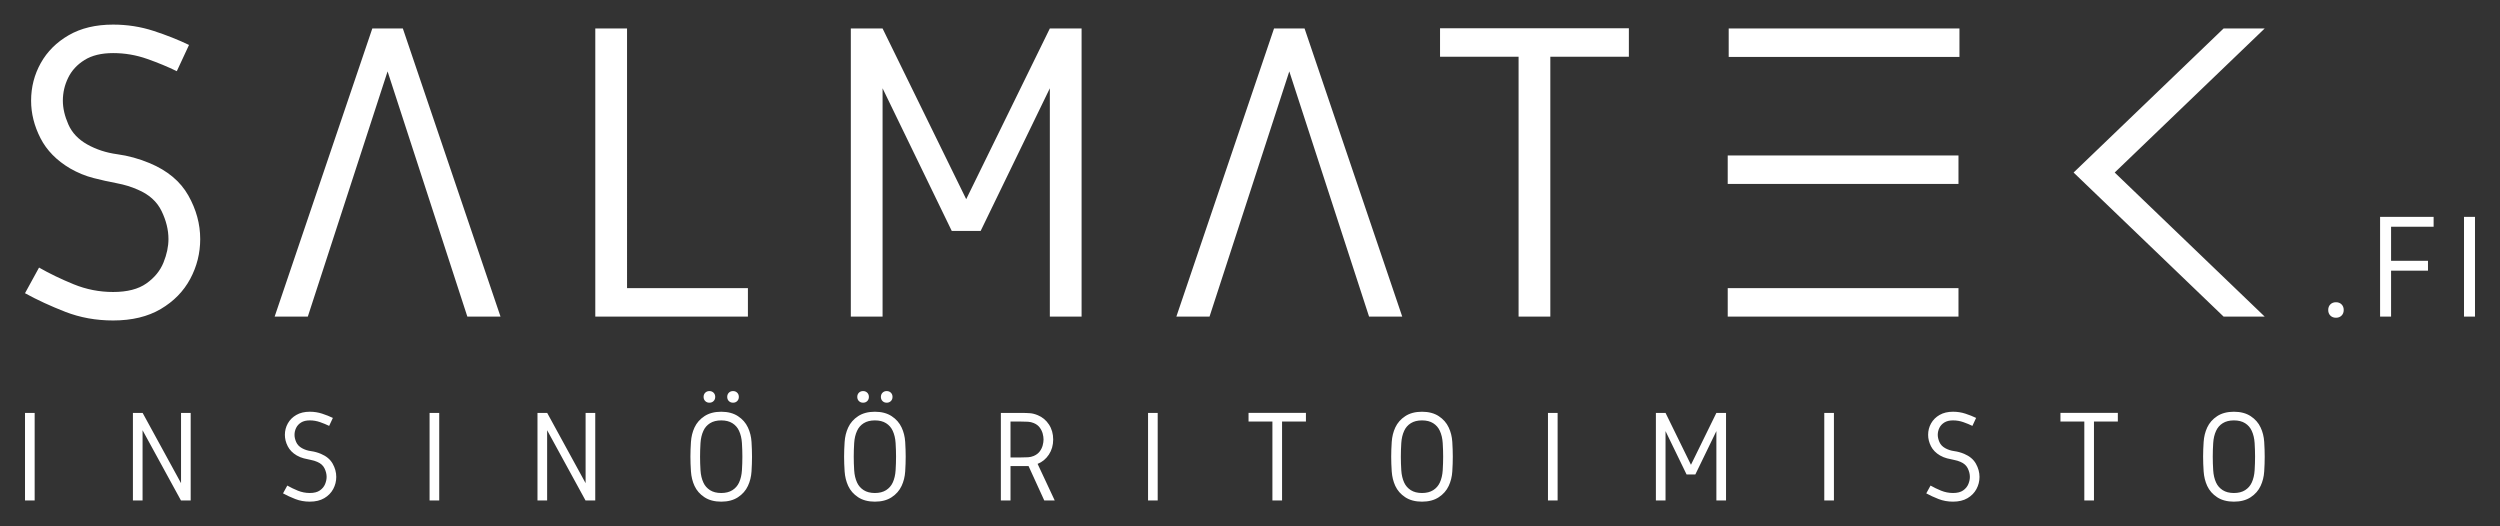
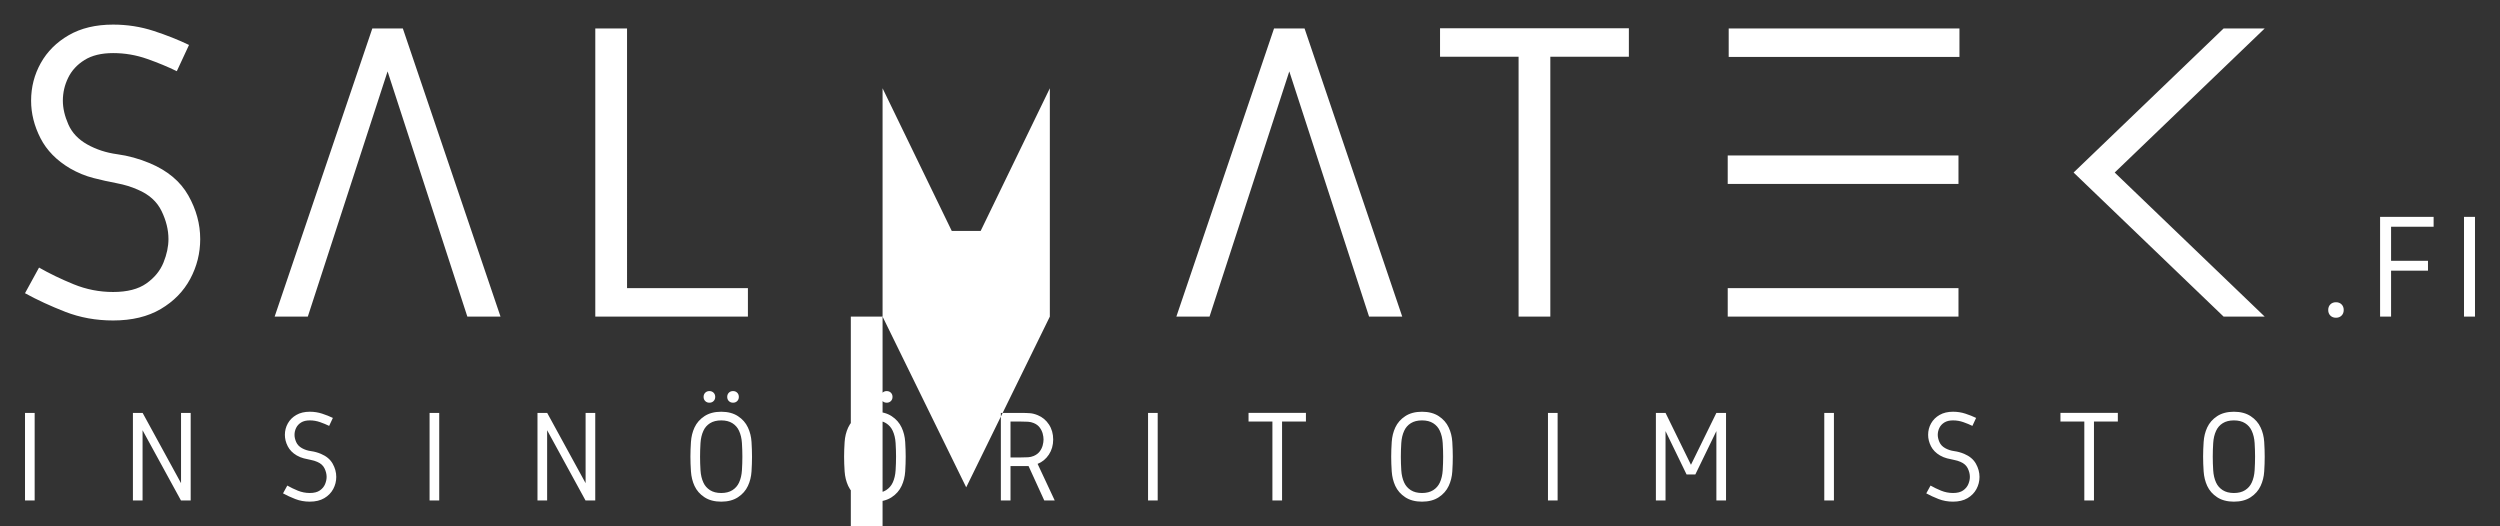
<svg xmlns="http://www.w3.org/2000/svg" id="Layer_1" version="1.1" viewBox="0 0 566.929 119.339">
  <rect x="0" y="0" width="566.929" height="119.339" fill="#333333" stroke="none" />
  <defs>
    <style>
      .st0 {
        fill: #fff;
      }
    </style>
  </defs>
-   <path class="st0" d="M444.129,65.336v6.46h-52.329v-6.46h52.329ZM444.127,35.249h-52.329v6.46h52.329v-6.46ZM444.348,6.455h-52.329v6.46h52.329v-6.46ZM5.672,93.636v19.859h2.188v-19.859h-2.188ZM41.054,109.569l-8.709-15.932h-2.203v19.859h2.188v-15.932l8.71,15.932h2.201v-19.859h-2.188v15.932ZM73.541,112.97c.893-.528,1.568-1.221,2.027-2.076.457-.856.687-1.77.687-2.743,0-1.037-.273-2.04-.82-3.007-.548-.968-1.433-1.709-2.659-2.223-.738-.309-1.487-.515-2.244-.617s-1.444-.327-2.061-.673-1.052-.806-1.305-1.382c-.252-.574-.378-1.12-.378-1.634,0-.551.121-1.077.365-1.577.243-.5.62-.91,1.129-1.228.509-.317,1.166-.476,1.97-.476s1.585.133,2.343.399c.757.267,1.439.55,2.048.849l.842-1.809c-.739-.356-1.553-.678-2.44-.968-.889-.29-1.818-.434-2.792-.434-1.196,0-2.216.243-3.057.729-.842.485-1.484,1.126-1.928,1.921s-.666,1.66-.666,2.594c0,.879.215,1.739.645,2.581.429.842,1.112,1.539,2.048,2.09.523.299,1.059.52,1.606.659.546.141,1.082.26,1.605.359.524.098,1.005.245,1.445.441.776.327,1.323.818,1.64,1.473.318.654.477,1.299.477,1.934,0,.515-.115,1.055-.343,1.621-.229.566-.622,1.045-1.178,1.438-.557.393-1.321.588-2.294.588-.944,0-1.851-.177-2.721-.532-.87-.356-1.663-.739-2.384-1.151l-.967,1.768c.832.457,1.757.885,2.777,1.283,1.018.398,2.117.595,3.295.595,1.3,0,2.396-.263,3.289-.791ZM97.415,93.636v19.859h2.188v-19.859h-2.188ZM132.798,109.569l-8.71-15.932h-2.201v19.859h2.188v-15.932l8.709,15.932h2.203v-19.859h-2.188v15.932ZM159.751,94.373c-1.018.668-1.772,1.526-2.257,2.573-.459.992-.727,2.083-.806,3.275-.08,1.193-.12,2.307-.12,3.345s.039,2.15.12,3.338c.079,1.188.348,2.282.806,3.282.485,1.048,1.239,1.905,2.257,2.573,1.02.668,2.287,1.002,3.801,1.002s2.782-.334,3.8-1.002c1.02-.668,1.772-1.526,2.259-2.573.467-1,.738-2.094.813-3.282.074-1.188.112-2.3.112-3.338s-.038-2.153-.112-3.345c-.076-1.192-.346-2.283-.813-3.275-.487-1.048-1.239-1.905-2.259-2.573-1.018-.668-2.285-1.002-3.8-1.002s-2.782.334-3.801,1.002ZM166.09,95.972c.673.426,1.173.998,1.501,1.718.373.804.594,1.734.659,2.79.066,1.056.099,2.085.099,3.086,0,.992-.033,2.017-.099,3.078-.065,1.061-.285,1.994-.659,2.798-.328.711-.828,1.282-1.501,1.712-.673.429-1.52.644-2.538.644s-1.866-.215-2.539-.644c-.673-.431-1.173-1.001-1.5-1.712-.374-.804-.594-1.737-.66-2.798-.065-1.061-.098-2.087-.098-3.078,0-1,.033-2.029.098-3.086.066-1.056.285-1.987.66-2.79.327-.721.827-1.293,1.5-1.718s1.52-.638,2.539-.638,1.865.212,2.538.638ZM159.926,89.057c-.248.248-.372.563-.372.948s.124.699.372.946.563.371.946.371.699-.123.948-.371c.248-.248.371-.563.371-.946s-.123-.7-.371-.948c-.249-.248-.563-.372-.948-.372s-.699.124-.946.372ZM165.284,89.057c-.248.248-.372.563-.372.948s.124.699.372.946.563.371.946.371.699-.123.948-.371c.248-.248.371-.563.371-.946s-.123-.7-.371-.948c-.249-.248-.563-.372-.948-.372s-.699.124-.946.372ZM194.6,94.373c-1.018.668-1.772,1.526-2.257,2.573-.459.992-.727,2.083-.806,3.275-.08,1.193-.12,2.307-.12,3.345s.039,2.15.12,3.338c.079,1.188.348,2.282.806,3.282.485,1.048,1.239,1.905,2.257,2.573,1.02.668,2.287,1.002,3.801,1.002s2.782-.334,3.8-1.002c1.02-.668,1.772-1.526,2.259-2.573.467-1,.738-2.094.813-3.282.074-1.188.112-2.3.112-3.338s-.038-2.153-.112-3.345c-.076-1.192-.346-2.283-.813-3.275-.487-1.048-1.239-1.905-2.259-2.573-1.018-.668-2.285-1.002-3.8-1.002s-2.782.334-3.801,1.002ZM200.939,95.972c.673.426,1.173.998,1.501,1.718.373.804.594,1.734.659,2.79.066,1.056.099,2.085.099,3.086,0,.992-.033,2.017-.099,3.078-.065,1.061-.285,1.994-.659,2.798-.328.711-.828,1.282-1.501,1.712-.673.429-1.52.644-2.538.644s-1.866-.215-2.539-.644c-.673-.431-1.173-1.001-1.5-1.712-.374-.804-.594-1.737-.66-2.798-.065-1.061-.098-2.087-.098-3.078,0-1,.033-2.029.098-3.086.066-1.056.285-1.987.66-2.79.327-.721.827-1.293,1.5-1.718s1.52-.638,2.539-.638,1.865.212,2.538.638ZM194.776,89.057c-.248.248-.372.563-.372.948s.124.699.372.946.563.371.946.371.699-.123.948-.371c.248-.248.371-.563.371-.946s-.123-.7-.371-.948c-.249-.248-.563-.372-.948-.372s-.699.124-.946.372ZM200.133,89.057c-.248.248-.372.563-.372.948s.124.699.372.946.563.371.946.371.699-.123.948-.371c.248-.248.371-.563.371-.946s-.123-.7-.371-.948c-.249-.248-.563-.372-.948-.372s-.699.124-.946.372ZM226.967,93.636v19.859h2.188v-7.798h4.095l3.562,7.798h2.371l-3.886-8.303c1.048-.411,1.899-1.11,2.553-2.096.655-.987.982-2.129.982-3.429,0-1.29-.32-2.425-.961-3.401-.64-.977-1.484-1.681-2.531-2.11-.627-.262-1.221-.415-1.782-.456-.561-.043-1.229-.063-2.005-.063h-4.587ZM233.146,95.641c.444.029.867.127,1.27.295.589.243,1.044.584,1.367,1.024.322.439.546.899.673,1.381.126.482.189.923.189,1.326,0,.393-.063.832-.189,1.318-.127.487-.351.946-.673,1.382-.323.434-.778.778-1.367,1.031-.402.168-.826.266-1.27.295-.444.027-.974.041-1.592.041h-2.399v-8.135h2.399c.617,0,1.148.015,1.592.041ZM260.345,93.636v19.859h2.188v-19.859h-2.188ZM283.132,95.585h5.414v17.911h2.188v-17.911h5.414v-1.964h-13.015v1.964ZM318.669,94.373c-1.02.668-1.772,1.526-2.259,2.573-.457.992-.727,2.083-.806,3.275-.079,1.193-.12,2.307-.12,3.345s.04,2.15.12,3.338.349,2.282.806,3.282c.487,1.048,1.239,1.905,2.259,2.573,1.018.668,2.285,1.002,3.8,1.002s2.782-.334,3.801-1.002c1.018-.668,1.772-1.526,2.257-2.573.468-1,.739-2.094.813-3.282.076-1.188.112-2.3.112-3.338s-.037-2.153-.112-3.345c-.074-1.192-.345-2.283-.813-3.275-.485-1.048-1.239-1.905-2.257-2.573-1.02-.668-2.287-1.002-3.801-1.002s-2.782.334-3.8,1.002ZM325.008,95.972c.673.426,1.173.998,1.5,1.718.374.804.594,1.734.66,2.79.065,1.056.098,2.085.098,3.086,0,.992-.033,2.017-.098,3.078-.066,1.061-.285,1.994-.66,2.798-.327.711-.827,1.282-1.5,1.712-.673.429-1.52.644-2.539.644s-1.865-.215-2.538-.644c-.673-.431-1.173-1.001-1.501-1.712-.373-.804-.594-1.737-.659-2.798-.066-1.061-.099-2.087-.099-3.078,0-1,.033-2.029.099-3.086.065-1.056.285-1.987.659-2.79.328-.721.828-1.293,1.501-1.718s1.52-.638,2.538-.638,1.866.212,2.539.638ZM351.035,93.636v19.859h2.188v-19.859h-2.188ZM377.695,113.496v-15.736l4.769,9.831h1.992l4.769-9.831v15.736h2.188v-19.859h-2.188l-5.765,11.766-5.764-11.766h-2.188v19.859h2.188ZM413.694,93.636v19.859h2.188v-19.859h-2.188ZM446.18,112.97c.894-.528,1.57-1.221,2.027-2.076.459-.856.688-1.77.688-2.743,0-1.037-.274-2.04-.821-3.007-.548-.968-1.433-1.709-2.657-2.223-.739-.309-1.487-.515-2.244-.617s-1.445-.327-2.062-.673-1.051-.806-1.304-1.382c-.252-.574-.379-1.12-.379-1.634,0-.551.122-1.077.365-1.577.244-.5.62-.91,1.129-1.228.51-.317,1.166-.476,1.971-.476s1.584.133,2.342.399c.757.267,1.44.55,2.048.849l.842-1.809c-.738-.356-1.551-.678-2.44-.968-.888-.29-1.818-.434-2.79-.434-1.198,0-2.216.243-3.057.729-.842.485-1.484,1.126-1.929,1.921-.444.795-.666,1.66-.666,2.594,0,.879.216,1.739.645,2.581.431.842,1.113,1.539,2.048,2.09.524.299,1.059.52,1.606.659.546.141,1.082.26,1.606.359.523.098,1.005.245,1.444.441.777.327,1.323.818,1.642,1.473.317.654.477,1.299.477,1.934,0,.515-.115,1.055-.344,1.621-.229.566-.622,1.045-1.178,1.438s-1.321.588-2.293.588c-.945,0-1.851-.177-2.721-.532-.87-.356-1.665-.739-2.384-1.151l-.968,1.768c.833.457,1.759.885,2.777,1.283,1.02.398,2.118.595,3.296.595,1.299,0,2.395-.263,3.288-.791ZM467.25,95.585h5.414v17.911h2.188v-17.911h5.414v-1.964h-13.015v1.964ZM502.787,94.373c-1.02.668-1.772,1.526-2.259,2.573-.457.992-.727,2.083-.806,3.275-.079,1.193-.12,2.307-.12,3.345s.04,2.15.12,3.338.349,2.282.806,3.282c.487,1.048,1.239,1.905,2.259,2.573,1.018.668,2.285,1.002,3.8,1.002s2.782-.334,3.801-1.002c1.018-.668,1.772-1.526,2.257-2.573.468-1,.739-2.094.813-3.282.076-1.188.112-2.3.112-3.338s-.037-2.153-.112-3.345c-.074-1.192-.345-2.283-.813-3.275-.485-1.048-1.239-1.905-2.257-2.573-1.02-.668-2.287-1.002-3.801-1.002s-2.782.334-3.8,1.002ZM509.127,95.972c.673.426,1.173.998,1.5,1.718.374.804.594,1.734.66,2.79.065,1.056.098,2.085.098,3.086,0,.992-.033,2.017-.098,3.078-.066,1.061-.285,1.994-.66,2.798-.327.711-.827,1.282-1.5,1.712-.673.429-1.52.644-2.539.644s-1.865-.215-2.538-.644c-.673-.431-1.173-1.001-1.501-1.712-.373-.804-.594-1.737-.659-2.798-.066-1.061-.099-2.087-.099-3.078,0-1,.033-2.029.099-3.086.065-1.056.285-1.987.659-2.79.328-.721.828-1.293,1.501-1.718.673-.426,1.52-.638,2.538-.638s1.866.212,2.539.638ZM528.461,69.026c-.325.324-.487.748-.487,1.27s.162.945.487,1.27c.324.325.748.487,1.27.487s.945-.162,1.27-.487c.325-.324.487-.748.487-1.27s-.162-.945-.487-1.27c-.324-.325-.748-.487-1.27-.487s-.945.162-1.27.487ZM539.736,71.797h2.492v-10.415h8.37v-2.236h-8.37v-7.731h9.648v-2.236h-12.14v22.618ZM558.766,49.178v22.618h2.492v-22.618h-2.492ZM36.474,70.066c2.937-1.738,5.161-4.015,6.668-6.83,1.507-2.815,2.261-5.821,2.261-9.021,0-3.415-.9-6.714-2.7-9.898-1.8-3.184-4.715-5.622-8.745-7.314-2.43-1.015-4.891-1.691-7.383-2.03-2.492-.338-4.753-1.077-6.783-2.215-2.03-1.138-3.461-2.653-4.292-4.545s-1.246-3.684-1.246-5.376c0-1.815.399-3.546,1.2-5.191.8-1.645,2.038-2.992,3.715-4.038,1.677-1.045,3.837-1.569,6.483-1.569s5.214.438,7.706,1.315,4.737,1.807,6.737,2.792l2.769-5.953c-2.43-1.169-5.107-2.23-8.029-3.184-2.923-.953-5.984-1.431-9.183-1.431-3.938,0-7.291.8-10.06,2.4-2.769,1.6-4.884,3.708-6.345,6.322-1.461,2.615-2.192,5.461-2.192,8.537,0,2.892.708,5.722,2.123,8.491,1.415,2.769,3.661,5.061,6.737,6.876,1.723.985,3.484,1.707,5.284,2.169s3.56.854,5.284,1.177c1.723.323,3.307.808,4.753,1.454,2.553,1.077,4.353,2.692,5.399,4.845,1.045,2.153,1.569,4.276,1.569,6.368,0,1.692-.377,3.469-1.131,5.33-.754,1.862-2.046,3.438-3.876,4.73-1.83,1.292-4.345,1.938-7.545,1.938-3.108,0-6.091-.584-8.952-1.754-2.861-1.169-5.476-2.43-7.845-3.784l-3.184,5.814c2.738,1.507,5.784,2.915,9.137,4.222,3.353,1.307,6.968,1.961,10.844,1.961,4.276,0,7.883-.87,10.821-2.607ZM113.503,71.796h-7.522l-18.089-55.605-18.089,55.605h-7.522L84.431,6.454h6.922l22.15,65.342ZM134.996,71.796h34.609v-6.46h-27.41V6.454h-7.199v65.342ZM200.143,71.796V20.021l15.689,32.348h6.553l15.689-32.348v51.775h7.199V6.454h-7.199l-18.966,38.716-18.966-38.716h-7.199v65.342h7.199ZM317.987,71.796h-7.522l-18.089-55.605-18.089,55.605h-7.522l22.15-65.342h6.922l22.15,65.342ZM326.559,12.868h17.812v58.928h7.199V12.868h17.812v-6.46h-42.823v6.46ZM504.25,71.797l-34.016-32.671,34.016-32.672h9.321l-34.016,32.672,34.016,32.671h-9.321Z" />
+   <path class="st0" d="M444.129,65.336v6.46h-52.329v-6.46h52.329ZM444.127,35.249h-52.329v6.46h52.329v-6.46ZM444.348,6.455h-52.329v6.46h52.329v-6.46ZM5.672,93.636v19.859h2.188v-19.859h-2.188ZM41.054,109.569l-8.709-15.932h-2.203v19.859h2.188v-15.932l8.71,15.932h2.201v-19.859h-2.188v15.932ZM73.541,112.97c.893-.528,1.568-1.221,2.027-2.076.457-.856.687-1.77.687-2.743,0-1.037-.273-2.04-.82-3.007-.548-.968-1.433-1.709-2.659-2.223-.738-.309-1.487-.515-2.244-.617s-1.444-.327-2.061-.673-1.052-.806-1.305-1.382c-.252-.574-.378-1.12-.378-1.634,0-.551.121-1.077.365-1.577.243-.5.62-.91,1.129-1.228.509-.317,1.166-.476,1.97-.476s1.585.133,2.343.399c.757.267,1.439.55,2.048.849l.842-1.809c-.739-.356-1.553-.678-2.44-.968-.889-.29-1.818-.434-2.792-.434-1.196,0-2.216.243-3.057.729-.842.485-1.484,1.126-1.928,1.921s-.666,1.66-.666,2.594c0,.879.215,1.739.645,2.581.429.842,1.112,1.539,2.048,2.09.523.299,1.059.52,1.606.659.546.141,1.082.26,1.605.359.524.098,1.005.245,1.445.441.776.327,1.323.818,1.64,1.473.318.654.477,1.299.477,1.934,0,.515-.115,1.055-.343,1.621-.229.566-.622,1.045-1.178,1.438-.557.393-1.321.588-2.294.588-.944,0-1.851-.177-2.721-.532-.87-.356-1.663-.739-2.384-1.151l-.967,1.768c.832.457,1.757.885,2.777,1.283,1.018.398,2.117.595,3.295.595,1.3,0,2.396-.263,3.289-.791ZM97.415,93.636v19.859h2.188v-19.859h-2.188ZM132.798,109.569l-8.71-15.932h-2.201v19.859h2.188v-15.932l8.709,15.932h2.203v-19.859h-2.188v15.932ZM159.751,94.373c-1.018.668-1.772,1.526-2.257,2.573-.459.992-.727,2.083-.806,3.275-.08,1.193-.12,2.307-.12,3.345s.039,2.15.12,3.338c.079,1.188.348,2.282.806,3.282.485,1.048,1.239,1.905,2.257,2.573,1.02.668,2.287,1.002,3.801,1.002s2.782-.334,3.8-1.002c1.02-.668,1.772-1.526,2.259-2.573.467-1,.738-2.094.813-3.282.074-1.188.112-2.3.112-3.338s-.038-2.153-.112-3.345c-.076-1.192-.346-2.283-.813-3.275-.487-1.048-1.239-1.905-2.259-2.573-1.018-.668-2.285-1.002-3.8-1.002s-2.782.334-3.801,1.002ZM166.09,95.972c.673.426,1.173.998,1.501,1.718.373.804.594,1.734.659,2.79.066,1.056.099,2.085.099,3.086,0,.992-.033,2.017-.099,3.078-.065,1.061-.285,1.994-.659,2.798-.328.711-.828,1.282-1.501,1.712-.673.429-1.52.644-2.538.644s-1.866-.215-2.539-.644c-.673-.431-1.173-1.001-1.5-1.712-.374-.804-.594-1.737-.66-2.798-.065-1.061-.098-2.087-.098-3.078,0-1,.033-2.029.098-3.086.066-1.056.285-1.987.66-2.79.327-.721.827-1.293,1.5-1.718s1.52-.638,2.539-.638,1.865.212,2.538.638ZM159.926,89.057c-.248.248-.372.563-.372.948s.124.699.372.946.563.371.946.371.699-.123.948-.371c.248-.248.371-.563.371-.946s-.123-.7-.371-.948c-.249-.248-.563-.372-.948-.372s-.699.124-.946.372ZM165.284,89.057c-.248.248-.372.563-.372.948s.124.699.372.946.563.371.946.371.699-.123.948-.371c.248-.248.371-.563.371-.946s-.123-.7-.371-.948c-.249-.248-.563-.372-.948-.372s-.699.124-.946.372ZM194.6,94.373c-1.018.668-1.772,1.526-2.257,2.573-.459.992-.727,2.083-.806,3.275-.08,1.193-.12,2.307-.12,3.345s.039,2.15.12,3.338c.079,1.188.348,2.282.806,3.282.485,1.048,1.239,1.905,2.257,2.573,1.02.668,2.287,1.002,3.801,1.002s2.782-.334,3.8-1.002c1.02-.668,1.772-1.526,2.259-2.573.467-1,.738-2.094.813-3.282.074-1.188.112-2.3.112-3.338s-.038-2.153-.112-3.345c-.076-1.192-.346-2.283-.813-3.275-.487-1.048-1.239-1.905-2.259-2.573-1.018-.668-2.285-1.002-3.8-1.002s-2.782.334-3.801,1.002ZM200.939,95.972c.673.426,1.173.998,1.501,1.718.373.804.594,1.734.659,2.79.066,1.056.099,2.085.099,3.086,0,.992-.033,2.017-.099,3.078-.065,1.061-.285,1.994-.659,2.798-.328.711-.828,1.282-1.501,1.712-.673.429-1.52.644-2.538.644s-1.866-.215-2.539-.644c-.673-.431-1.173-1.001-1.5-1.712-.374-.804-.594-1.737-.66-2.798-.065-1.061-.098-2.087-.098-3.078,0-1,.033-2.029.098-3.086.066-1.056.285-1.987.66-2.79.327-.721.827-1.293,1.5-1.718s1.52-.638,2.539-.638,1.865.212,2.538.638ZM194.776,89.057c-.248.248-.372.563-.372.948s.124.699.372.946.563.371.946.371.699-.123.948-.371c.248-.248.371-.563.371-.946s-.123-.7-.371-.948c-.249-.248-.563-.372-.948-.372s-.699.124-.946.372ZM200.133,89.057c-.248.248-.372.563-.372.948s.124.699.372.946.563.371.946.371.699-.123.948-.371c.248-.248.371-.563.371-.946s-.123-.7-.371-.948c-.249-.248-.563-.372-.948-.372s-.699.124-.946.372ZM226.967,93.636v19.859h2.188v-7.798h4.095l3.562,7.798h2.371l-3.886-8.303c1.048-.411,1.899-1.11,2.553-2.096.655-.987.982-2.129.982-3.429,0-1.29-.32-2.425-.961-3.401-.64-.977-1.484-1.681-2.531-2.11-.627-.262-1.221-.415-1.782-.456-.561-.043-1.229-.063-2.005-.063h-4.587ZM233.146,95.641c.444.029.867.127,1.27.295.589.243,1.044.584,1.367,1.024.322.439.546.899.673,1.381.126.482.189.923.189,1.326,0,.393-.063.832-.189,1.318-.127.487-.351.946-.673,1.382-.323.434-.778.778-1.367,1.031-.402.168-.826.266-1.27.295-.444.027-.974.041-1.592.041h-2.399v-8.135h2.399c.617,0,1.148.015,1.592.041ZM260.345,93.636v19.859h2.188v-19.859h-2.188ZM283.132,95.585h5.414v17.911h2.188v-17.911h5.414v-1.964h-13.015v1.964ZM318.669,94.373c-1.02.668-1.772,1.526-2.259,2.573-.457.992-.727,2.083-.806,3.275-.079,1.193-.12,2.307-.12,3.345s.04,2.15.12,3.338.349,2.282.806,3.282c.487,1.048,1.239,1.905,2.259,2.573,1.018.668,2.285,1.002,3.8,1.002s2.782-.334,3.801-1.002c1.018-.668,1.772-1.526,2.257-2.573.468-1,.739-2.094.813-3.282.076-1.188.112-2.3.112-3.338s-.037-2.153-.112-3.345c-.074-1.192-.345-2.283-.813-3.275-.485-1.048-1.239-1.905-2.257-2.573-1.02-.668-2.287-1.002-3.801-1.002s-2.782.334-3.8,1.002ZM325.008,95.972c.673.426,1.173.998,1.5,1.718.374.804.594,1.734.66,2.79.065,1.056.098,2.085.098,3.086,0,.992-.033,2.017-.098,3.078-.066,1.061-.285,1.994-.66,2.798-.327.711-.827,1.282-1.5,1.712-.673.429-1.52.644-2.539.644s-1.865-.215-2.538-.644c-.673-.431-1.173-1.001-1.501-1.712-.373-.804-.594-1.737-.659-2.798-.066-1.061-.099-2.087-.099-3.078,0-1,.033-2.029.099-3.086.065-1.056.285-1.987.659-2.79.328-.721.828-1.293,1.501-1.718s1.52-.638,2.538-.638,1.866.212,2.539.638ZM351.035,93.636v19.859h2.188v-19.859h-2.188ZM377.695,113.496v-15.736l4.769,9.831h1.992l4.769-9.831v15.736h2.188v-19.859h-2.188l-5.765,11.766-5.764-11.766h-2.188v19.859h2.188ZM413.694,93.636v19.859h2.188v-19.859h-2.188ZM446.18,112.97c.894-.528,1.57-1.221,2.027-2.076.459-.856.688-1.77.688-2.743,0-1.037-.274-2.04-.821-3.007-.548-.968-1.433-1.709-2.657-2.223-.739-.309-1.487-.515-2.244-.617s-1.445-.327-2.062-.673-1.051-.806-1.304-1.382c-.252-.574-.379-1.12-.379-1.634,0-.551.122-1.077.365-1.577.244-.5.62-.91,1.129-1.228.51-.317,1.166-.476,1.971-.476s1.584.133,2.342.399c.757.267,1.44.55,2.048.849l.842-1.809c-.738-.356-1.551-.678-2.44-.968-.888-.29-1.818-.434-2.79-.434-1.198,0-2.216.243-3.057.729-.842.485-1.484,1.126-1.929,1.921-.444.795-.666,1.66-.666,2.594,0,.879.216,1.739.645,2.581.431.842,1.113,1.539,2.048,2.09.524.299,1.059.52,1.606.659.546.141,1.082.26,1.606.359.523.098,1.005.245,1.444.441.777.327,1.323.818,1.642,1.473.317.654.477,1.299.477,1.934,0,.515-.115,1.055-.344,1.621-.229.566-.622,1.045-1.178,1.438s-1.321.588-2.293.588c-.945,0-1.851-.177-2.721-.532-.87-.356-1.665-.739-2.384-1.151l-.968,1.768c.833.457,1.759.885,2.777,1.283,1.02.398,2.118.595,3.296.595,1.299,0,2.395-.263,3.288-.791ZM467.25,95.585h5.414v17.911h2.188v-17.911h5.414v-1.964h-13.015v1.964ZM502.787,94.373c-1.02.668-1.772,1.526-2.259,2.573-.457.992-.727,2.083-.806,3.275-.079,1.193-.12,2.307-.12,3.345s.04,2.15.12,3.338.349,2.282.806,3.282c.487,1.048,1.239,1.905,2.259,2.573,1.018.668,2.285,1.002,3.8,1.002s2.782-.334,3.801-1.002c1.018-.668,1.772-1.526,2.257-2.573.468-1,.739-2.094.813-3.282.076-1.188.112-2.3.112-3.338s-.037-2.153-.112-3.345c-.074-1.192-.345-2.283-.813-3.275-.485-1.048-1.239-1.905-2.257-2.573-1.02-.668-2.287-1.002-3.801-1.002s-2.782.334-3.8,1.002ZM509.127,95.972c.673.426,1.173.998,1.5,1.718.374.804.594,1.734.66,2.79.065,1.056.098,2.085.098,3.086,0,.992-.033,2.017-.098,3.078-.066,1.061-.285,1.994-.66,2.798-.327.711-.827,1.282-1.5,1.712-.673.429-1.52.644-2.539.644s-1.865-.215-2.538-.644c-.673-.431-1.173-1.001-1.501-1.712-.373-.804-.594-1.737-.659-2.798-.066-1.061-.099-2.087-.099-3.078,0-1,.033-2.029.099-3.086.065-1.056.285-1.987.659-2.79.328-.721.828-1.293,1.501-1.718.673-.426,1.52-.638,2.538-.638s1.866.212,2.539.638ZM528.461,69.026c-.325.324-.487.748-.487,1.27s.162.945.487,1.27c.324.325.748.487,1.27.487s.945-.162,1.27-.487c.325-.324.487-.748.487-1.27s-.162-.945-.487-1.27c-.324-.325-.748-.487-1.27-.487s-.945.162-1.27.487ZM539.736,71.797h2.492v-10.415h8.37v-2.236h-8.37v-7.731h9.648v-2.236h-12.14v22.618ZM558.766,49.178v22.618h2.492v-22.618h-2.492ZM36.474,70.066c2.937-1.738,5.161-4.015,6.668-6.83,1.507-2.815,2.261-5.821,2.261-9.021,0-3.415-.9-6.714-2.7-9.898-1.8-3.184-4.715-5.622-8.745-7.314-2.43-1.015-4.891-1.691-7.383-2.03-2.492-.338-4.753-1.077-6.783-2.215-2.03-1.138-3.461-2.653-4.292-4.545s-1.246-3.684-1.246-5.376c0-1.815.399-3.546,1.2-5.191.8-1.645,2.038-2.992,3.715-4.038,1.677-1.045,3.837-1.569,6.483-1.569s5.214.438,7.706,1.315,4.737,1.807,6.737,2.792l2.769-5.953c-2.43-1.169-5.107-2.23-8.029-3.184-2.923-.953-5.984-1.431-9.183-1.431-3.938,0-7.291.8-10.06,2.4-2.769,1.6-4.884,3.708-6.345,6.322-1.461,2.615-2.192,5.461-2.192,8.537,0,2.892.708,5.722,2.123,8.491,1.415,2.769,3.661,5.061,6.737,6.876,1.723.985,3.484,1.707,5.284,2.169s3.56.854,5.284,1.177c1.723.323,3.307.808,4.753,1.454,2.553,1.077,4.353,2.692,5.399,4.845,1.045,2.153,1.569,4.276,1.569,6.368,0,1.692-.377,3.469-1.131,5.33-.754,1.862-2.046,3.438-3.876,4.73-1.83,1.292-4.345,1.938-7.545,1.938-3.108,0-6.091-.584-8.952-1.754-2.861-1.169-5.476-2.43-7.845-3.784l-3.184,5.814c2.738,1.507,5.784,2.915,9.137,4.222,3.353,1.307,6.968,1.961,10.844,1.961,4.276,0,7.883-.87,10.821-2.607ZM113.503,71.796h-7.522l-18.089-55.605-18.089,55.605h-7.522L84.431,6.454h6.922l22.15,65.342ZM134.996,71.796h34.609v-6.46h-27.41V6.454h-7.199v65.342ZM200.143,71.796V20.021l15.689,32.348h6.553l15.689-32.348v51.775h7.199h-7.199l-18.966,38.716-18.966-38.716h-7.199v65.342h7.199ZM317.987,71.796h-7.522l-18.089-55.605-18.089,55.605h-7.522l22.15-65.342h6.922l22.15,65.342ZM326.559,12.868h17.812v58.928h7.199V12.868h17.812v-6.46h-42.823v6.46ZM504.25,71.797l-34.016-32.671,34.016-32.672h9.321l-34.016,32.672,34.016,32.671h-9.321Z" />
</svg>